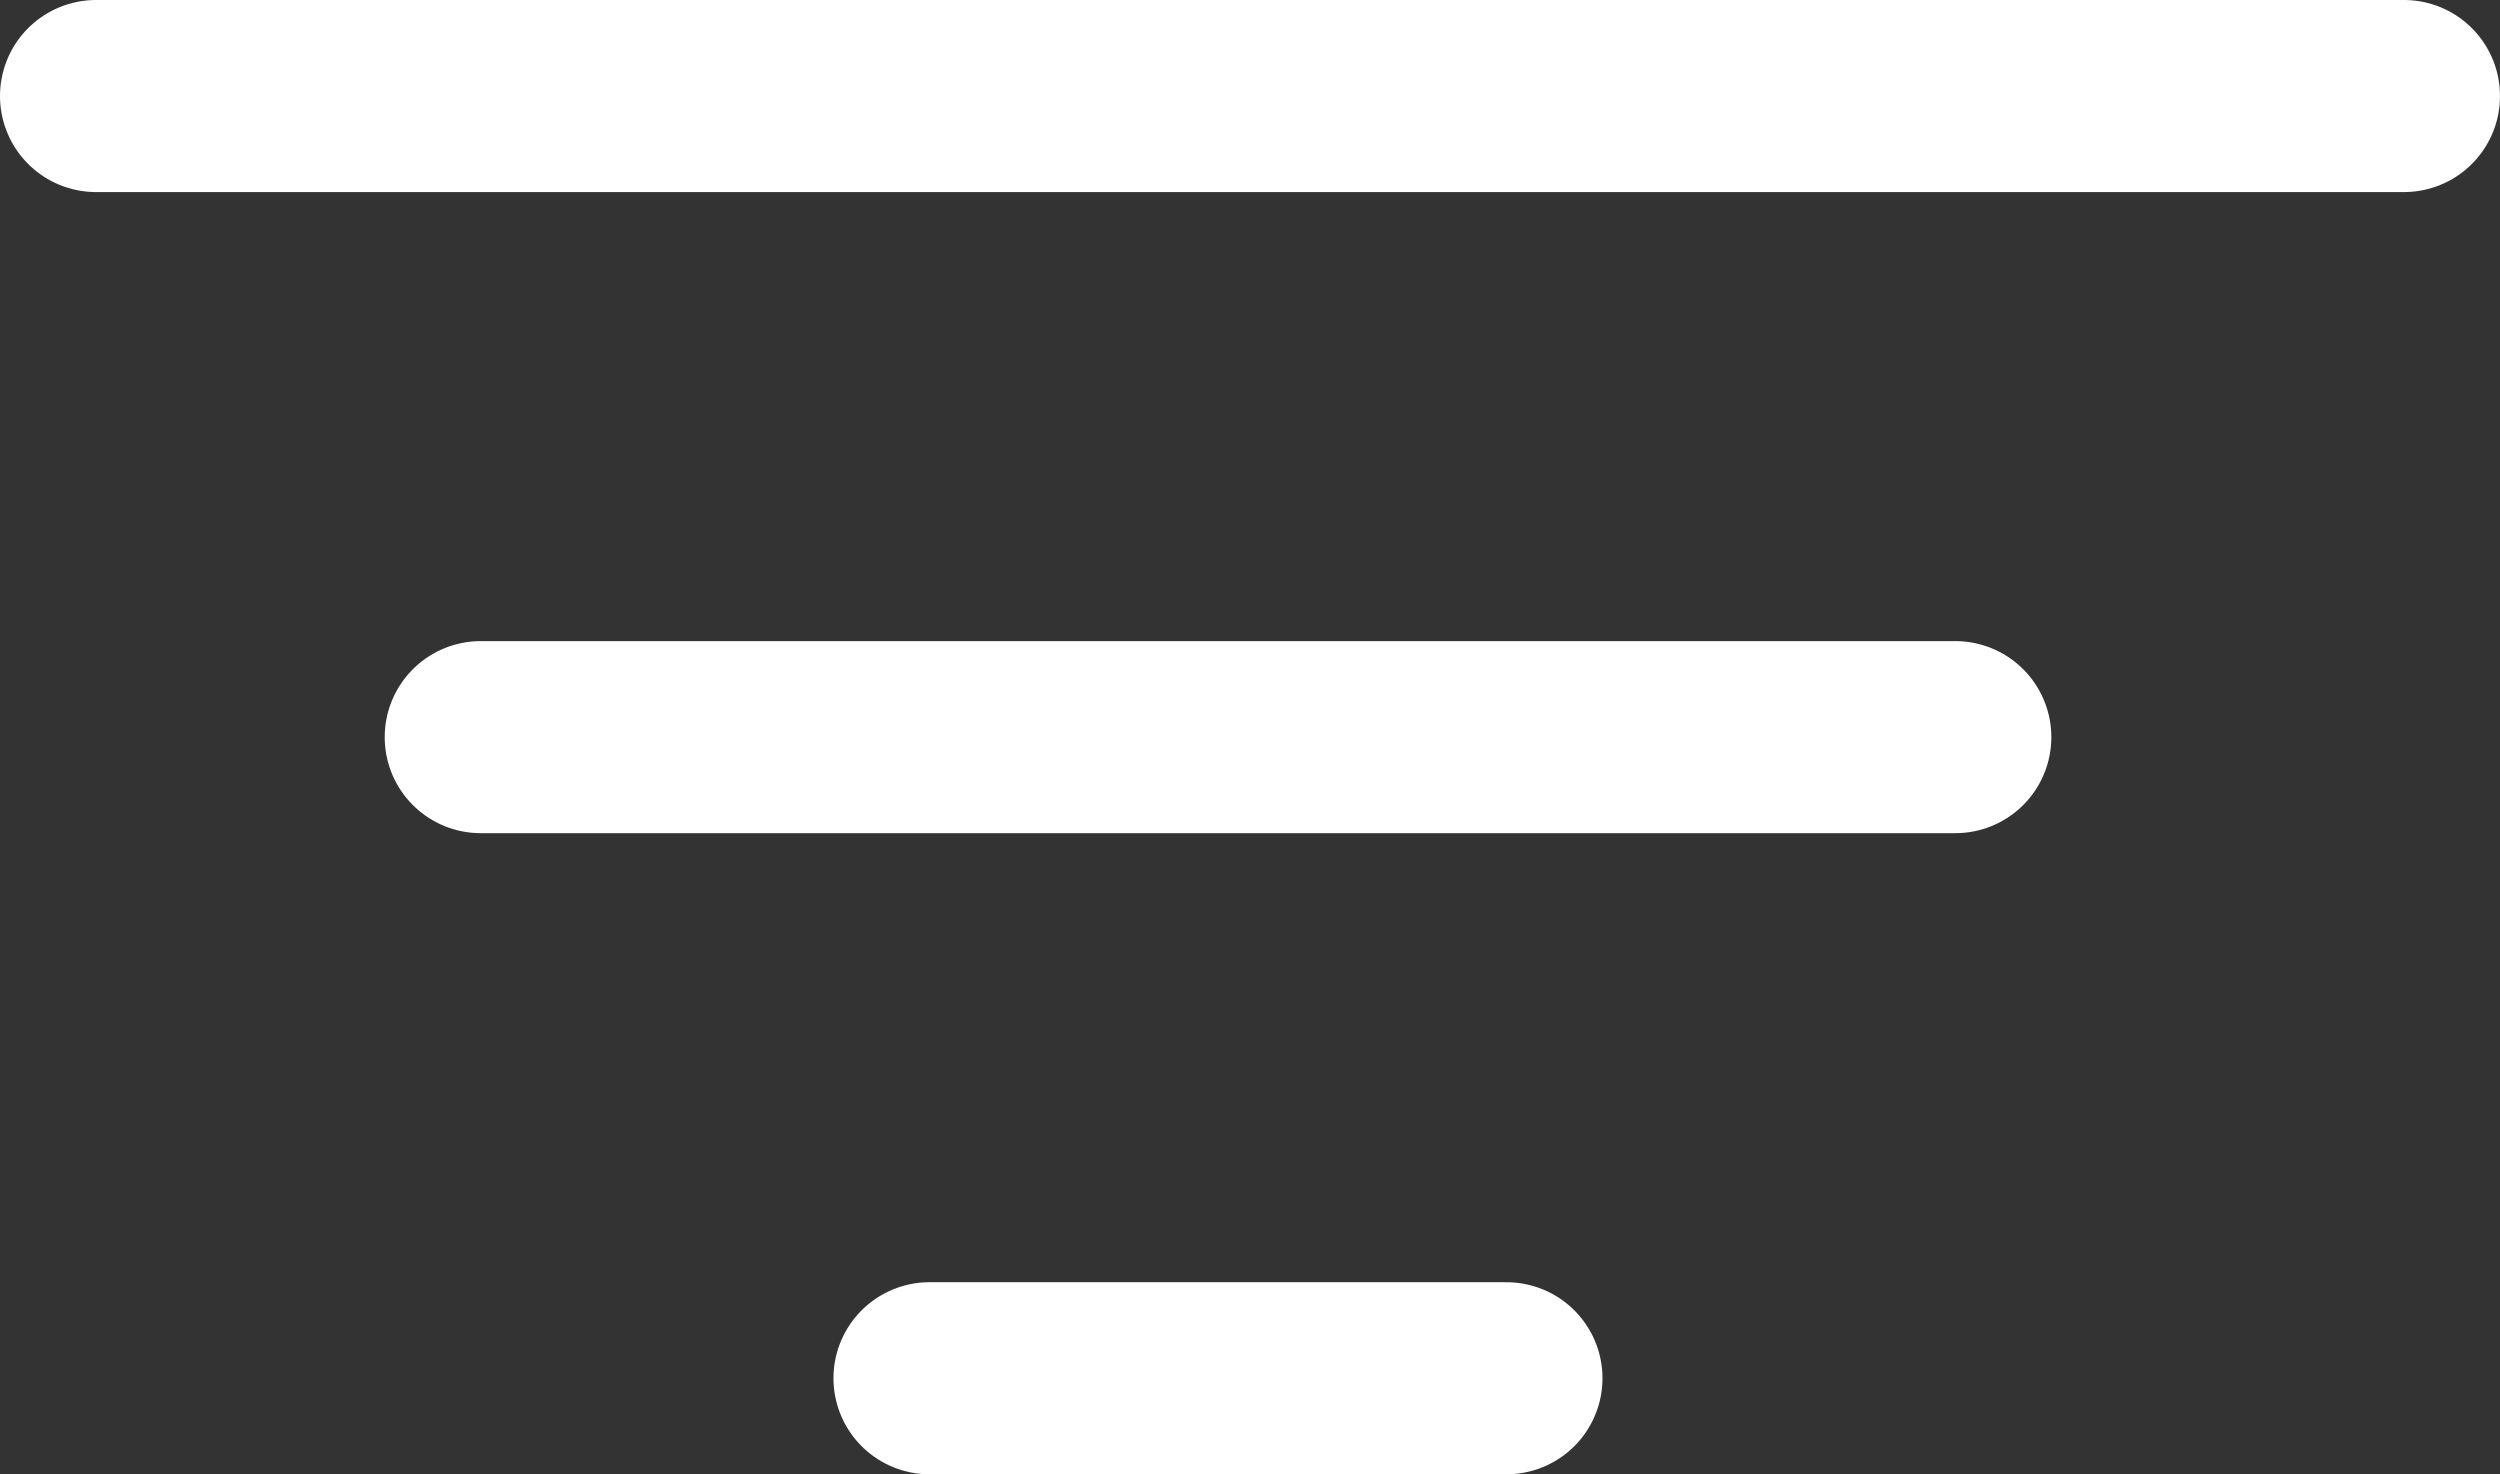
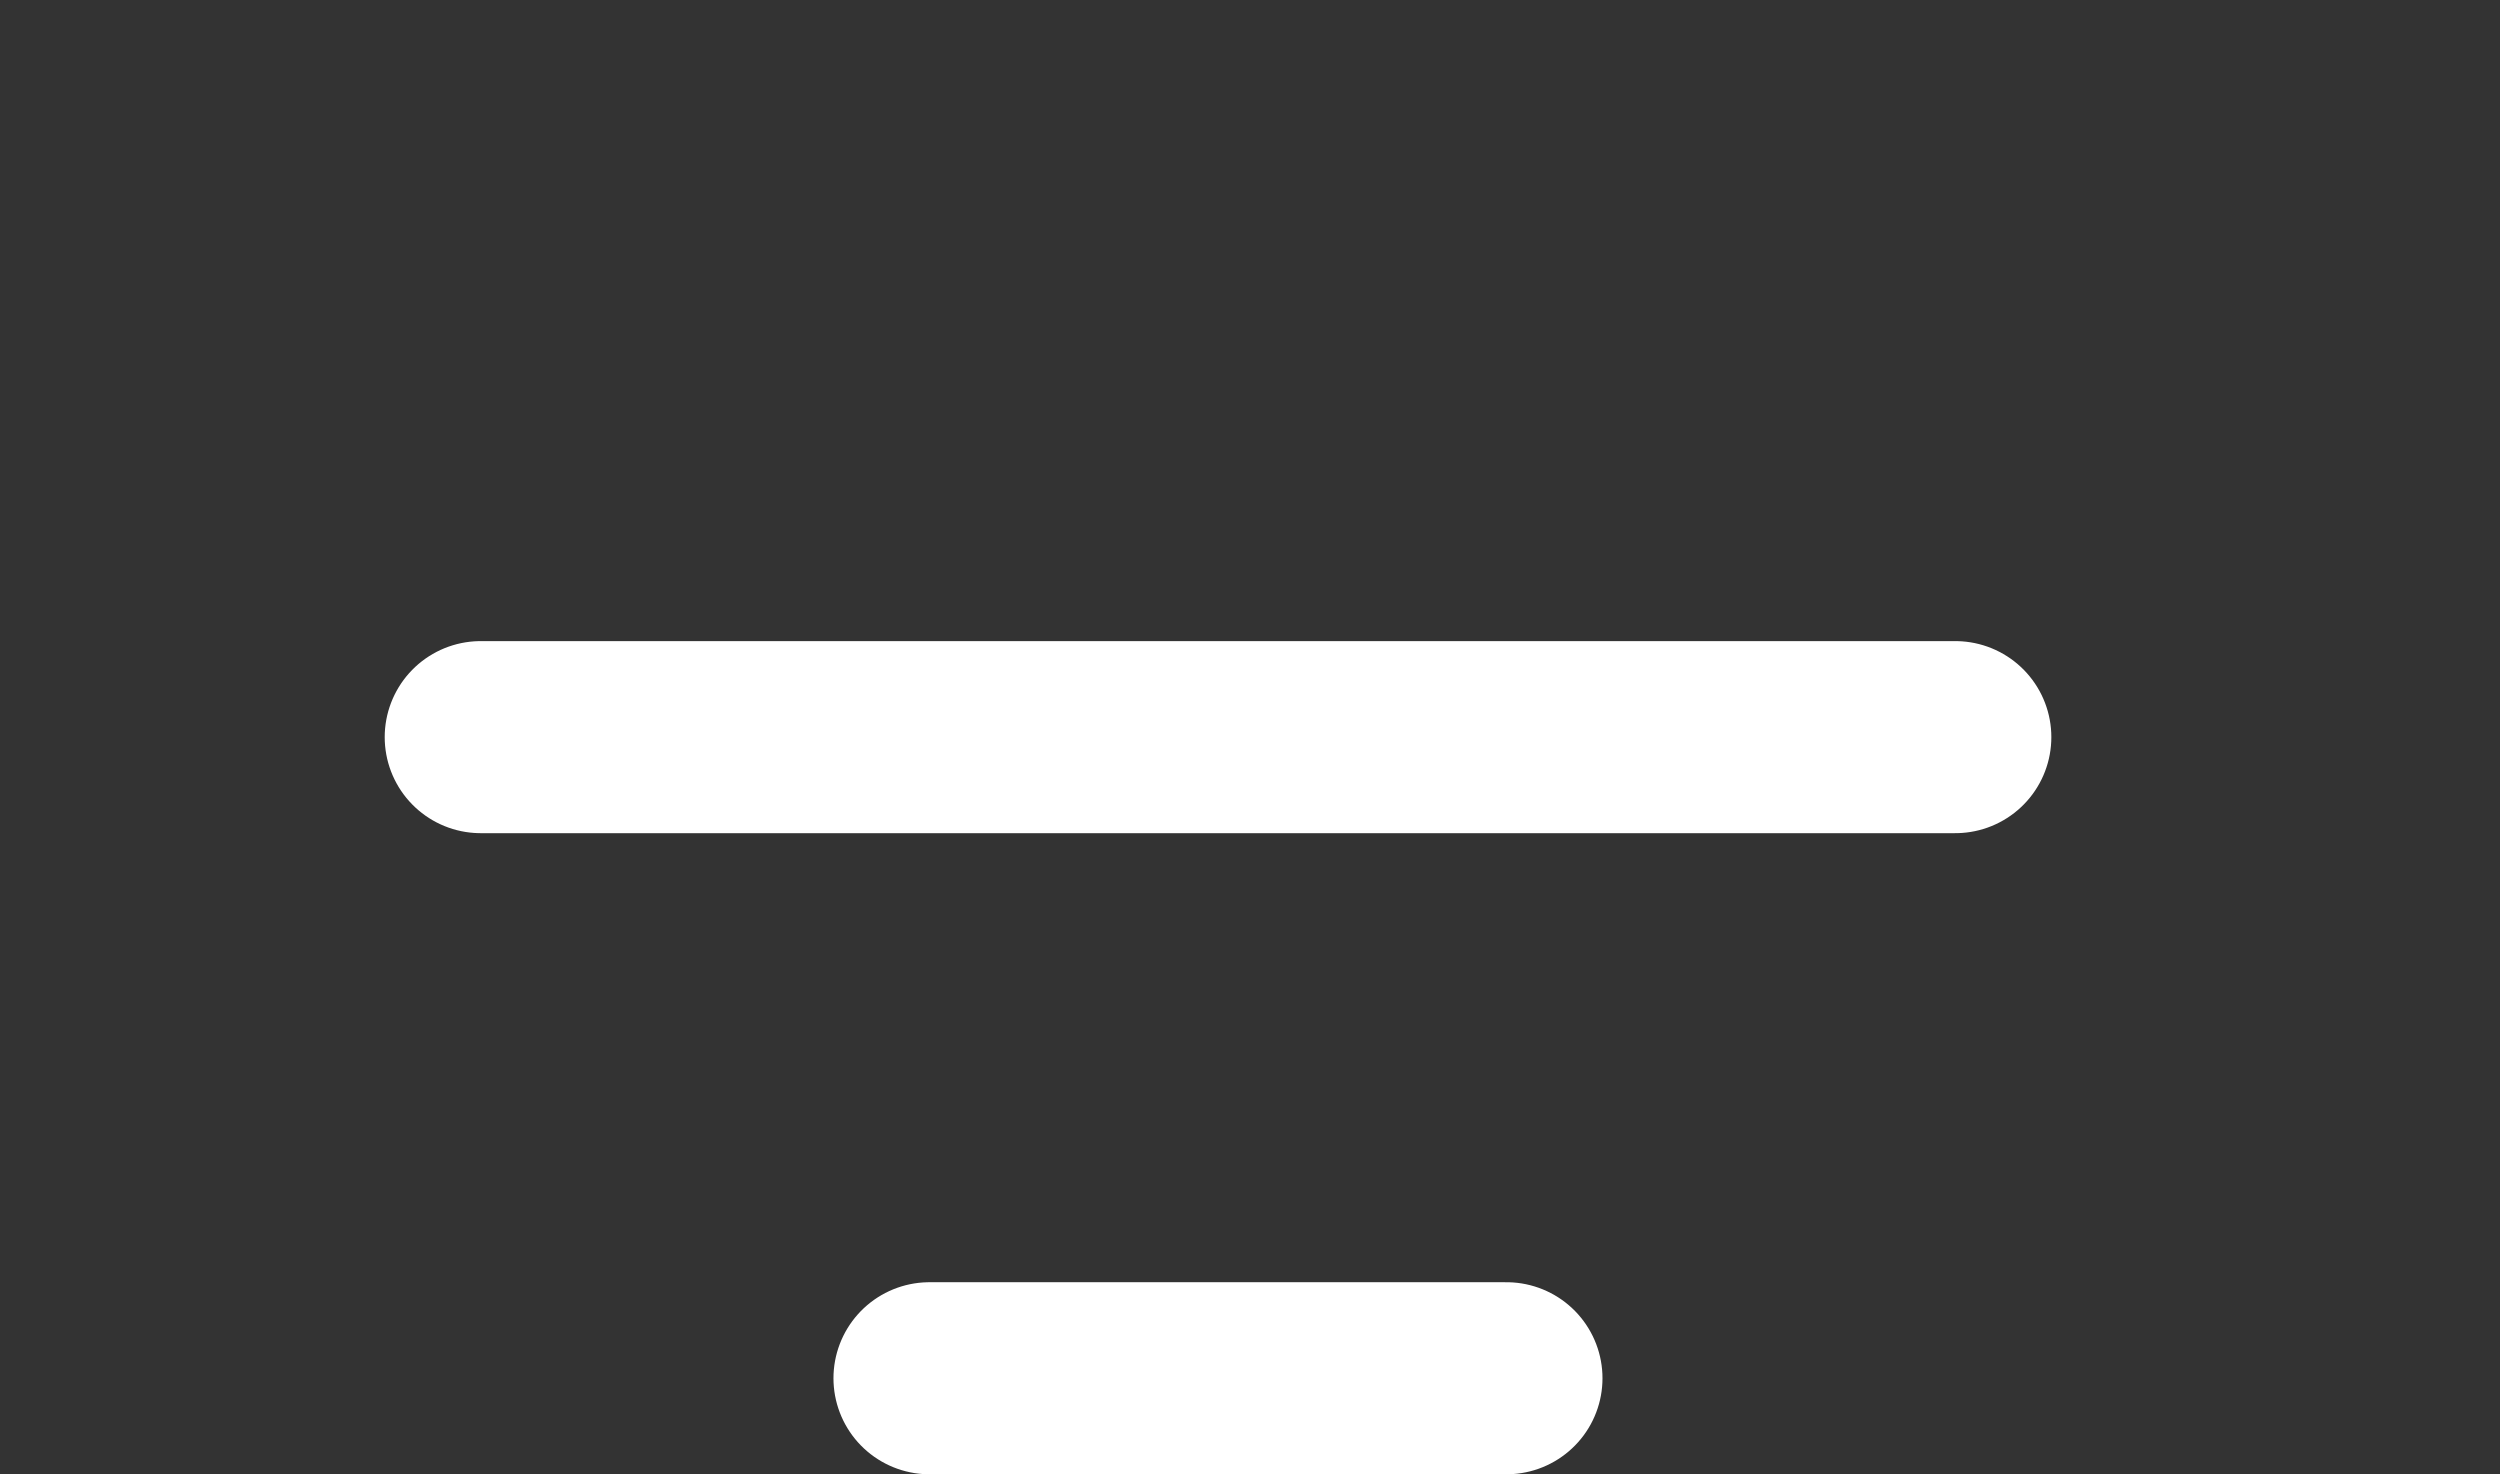
<svg xmlns="http://www.w3.org/2000/svg" width="26.033" height="15.352" viewBox="0 0 26.033 15.352">
  <rect x="0" y="0" width="26.033" height="15.352" fill="#333333" stroke="none" />
  <g id="Group_521" data-name="Group 521" transform="translate(-1285.5 -398)">
    <g id="Group_433" data-name="Group 433" transform="translate(1286.5 399)">
-       <line id="Line_8" data-name="Line 8" x2="24.033" fill="none" stroke="#fff" stroke-linecap="round" stroke-width="2" />
      <line id="Line_9" data-name="Line 9" x2="15.355" transform="translate(4.006 6.676)" fill="none" stroke="#fff" stroke-linecap="round" stroke-width="2" />
      <line id="Line_10" data-name="Line 10" x2="6.008" transform="translate(8.679 13.352)" fill="none" stroke="#fff" stroke-linecap="round" stroke-width="2" />
    </g>
  </g>
</svg>